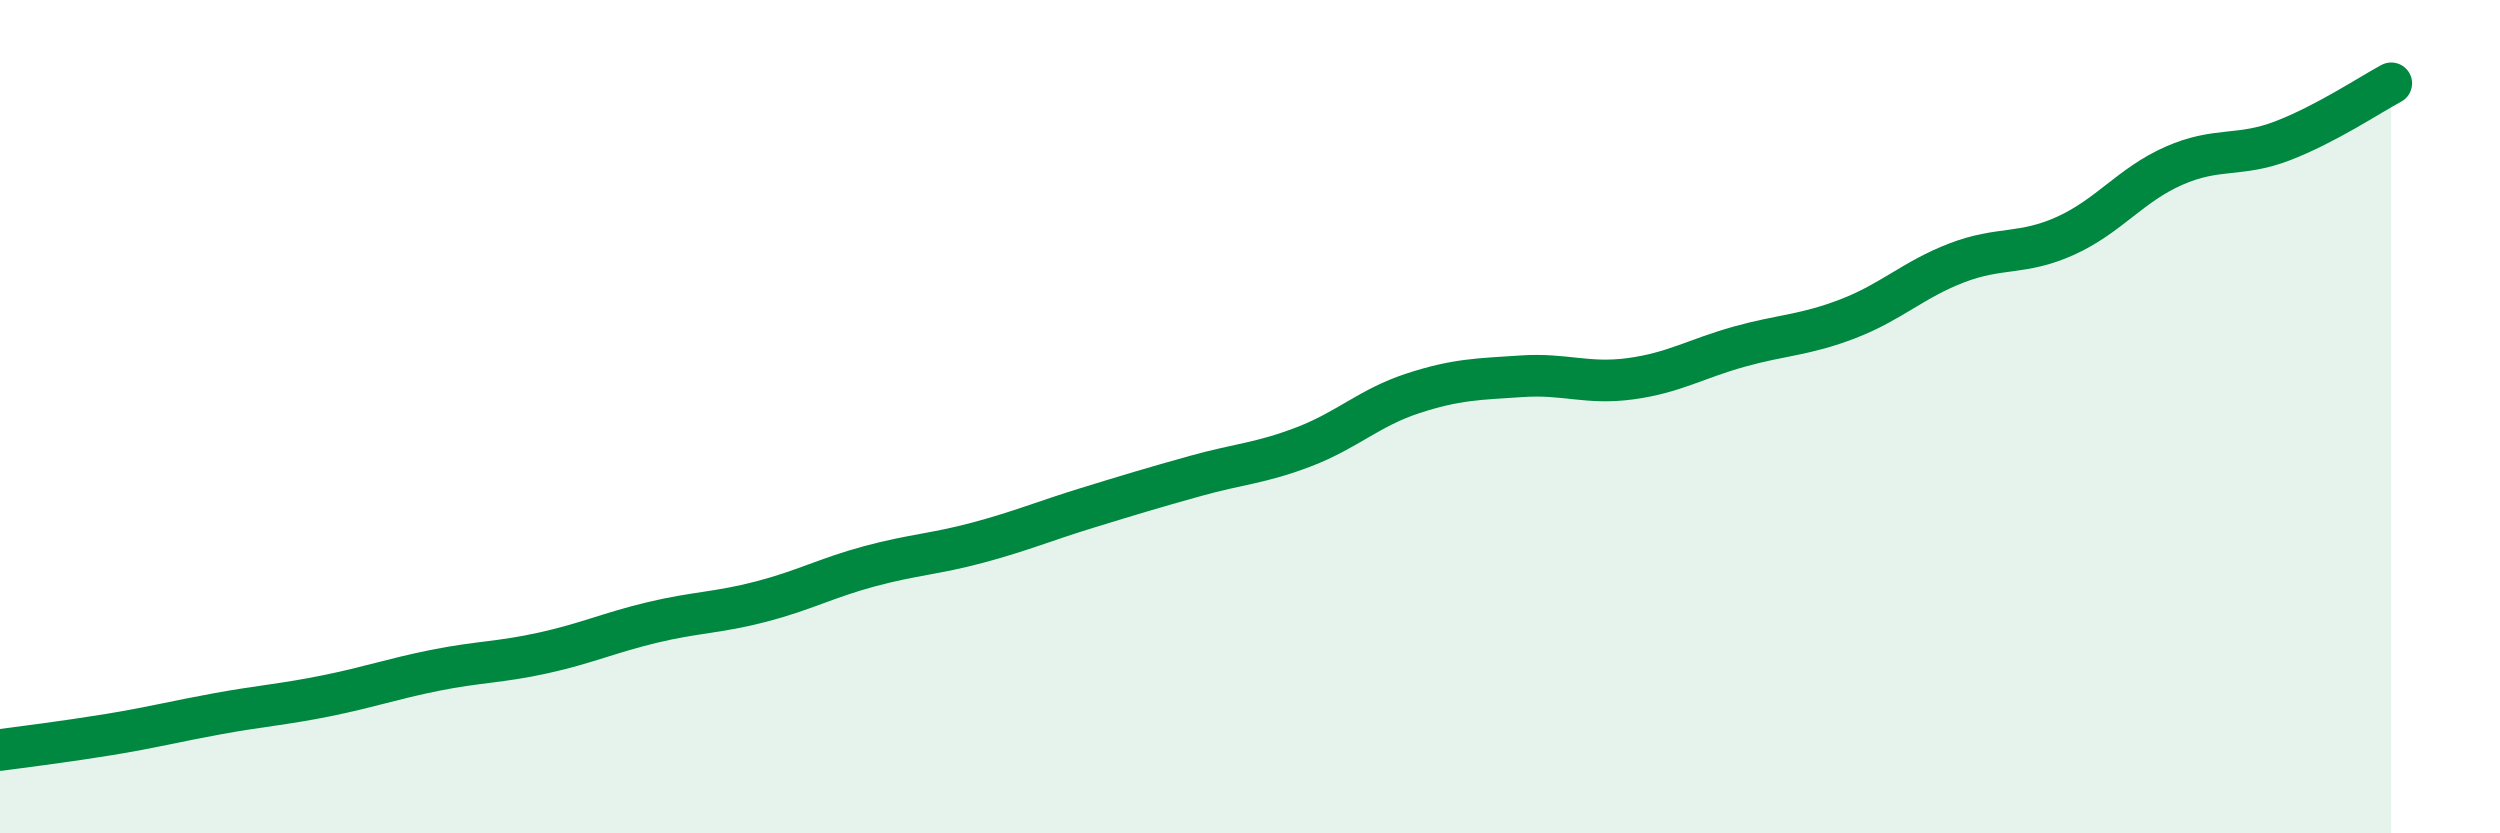
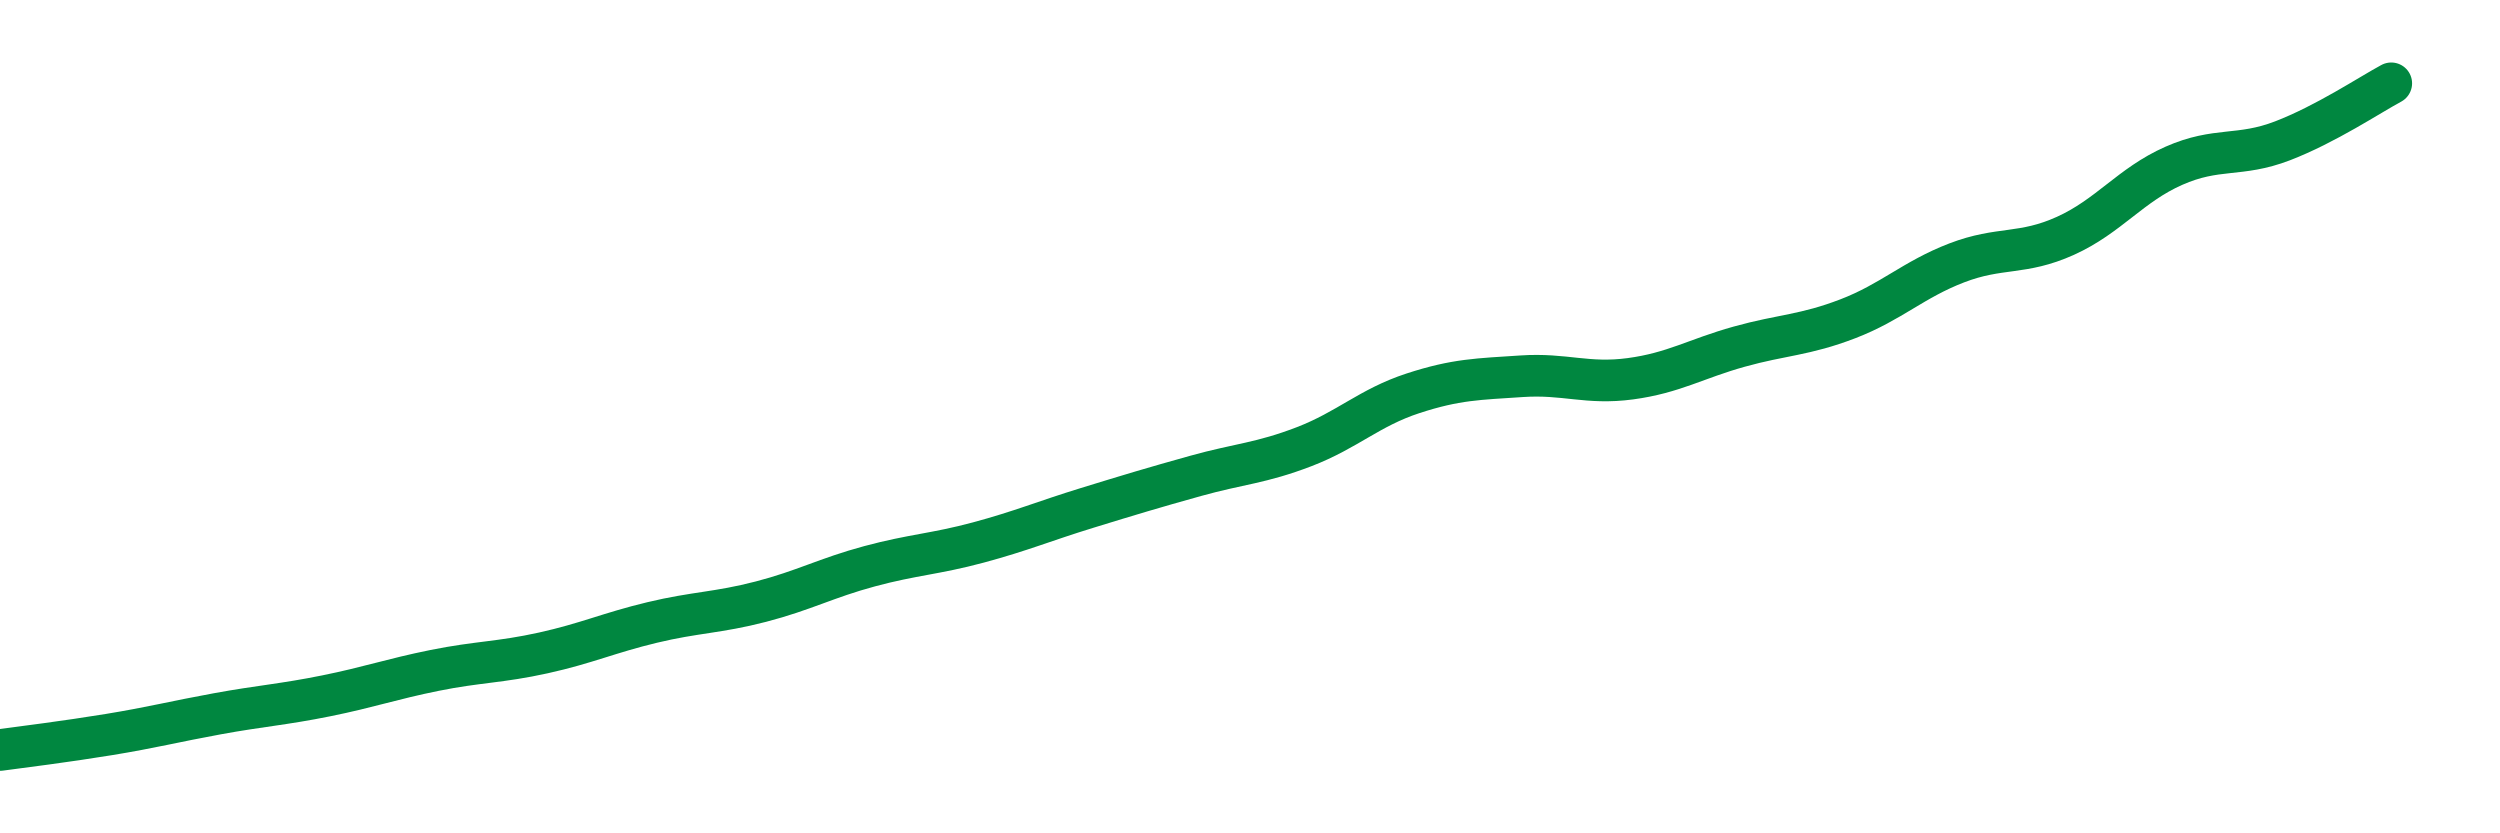
<svg xmlns="http://www.w3.org/2000/svg" width="60" height="20" viewBox="0 0 60 20">
-   <path d="M 0,18 C 0.52,17.93 1.57,17.8 2.61,17.63 C 3.65,17.46 4.18,17.32 5.22,17.13 C 6.26,16.94 6.79,16.91 7.83,16.7 C 8.87,16.49 9.39,16.3 10.43,16.09 C 11.47,15.88 12,15.9 13.04,15.67 C 14.08,15.44 14.61,15.19 15.65,14.94 C 16.69,14.69 17.22,14.71 18.26,14.44 C 19.3,14.17 19.83,13.87 20.87,13.59 C 21.91,13.31 22.44,13.3 23.48,13.02 C 24.52,12.74 25.05,12.51 26.09,12.19 C 27.13,11.87 27.66,11.71 28.7,11.42 C 29.74,11.13 30.26,11.12 31.3,10.72 C 32.34,10.32 32.87,9.78 33.91,9.44 C 34.95,9.1 35.48,9.1 36.52,9.03 C 37.56,8.96 38.09,9.23 39.13,9.09 C 40.17,8.95 40.7,8.61 41.74,8.32 C 42.78,8.03 43.31,8.05 44.35,7.65 C 45.39,7.25 45.92,6.71 46.96,6.31 C 48,5.91 48.53,6.13 49.57,5.66 C 50.61,5.19 51.13,4.44 52.17,3.98 C 53.21,3.52 53.74,3.78 54.78,3.38 C 55.82,2.98 56.87,2.28 57.39,2L57.39 20L0 20Z" fill="#008740" opacity="0.1" stroke-linecap="round" stroke-linejoin="round" />
  <path d="M 0,18 C 0.52,17.93 1.57,17.8 2.61,17.63 C 3.65,17.46 4.18,17.32 5.22,17.13 C 6.26,16.94 6.79,16.91 7.83,16.7 C 8.87,16.49 9.39,16.3 10.43,16.09 C 11.47,15.88 12,15.9 13.04,15.67 C 14.08,15.44 14.61,15.19 15.65,14.94 C 16.69,14.69 17.22,14.71 18.26,14.44 C 19.3,14.17 19.83,13.87 20.87,13.59 C 21.91,13.31 22.44,13.3 23.48,13.02 C 24.52,12.74 25.05,12.51 26.09,12.19 C 27.13,11.87 27.66,11.71 28.7,11.42 C 29.74,11.13 30.26,11.12 31.3,10.72 C 32.34,10.32 32.87,9.78 33.91,9.44 C 34.95,9.1 35.48,9.1 36.52,9.03 C 37.56,8.96 38.09,9.23 39.13,9.09 C 40.17,8.95 40.7,8.61 41.74,8.32 C 42.78,8.03 43.31,8.05 44.35,7.65 C 45.39,7.25 45.92,6.71 46.96,6.31 C 48,5.91 48.53,6.13 49.57,5.66 C 50.61,5.19 51.13,4.44 52.17,3.98 C 53.21,3.52 53.74,3.78 54.78,3.38 C 55.82,2.98 56.87,2.28 57.39,2" stroke="#008740" stroke-width="1" fill="none" stroke-linecap="round" stroke-linejoin="round" />
</svg>